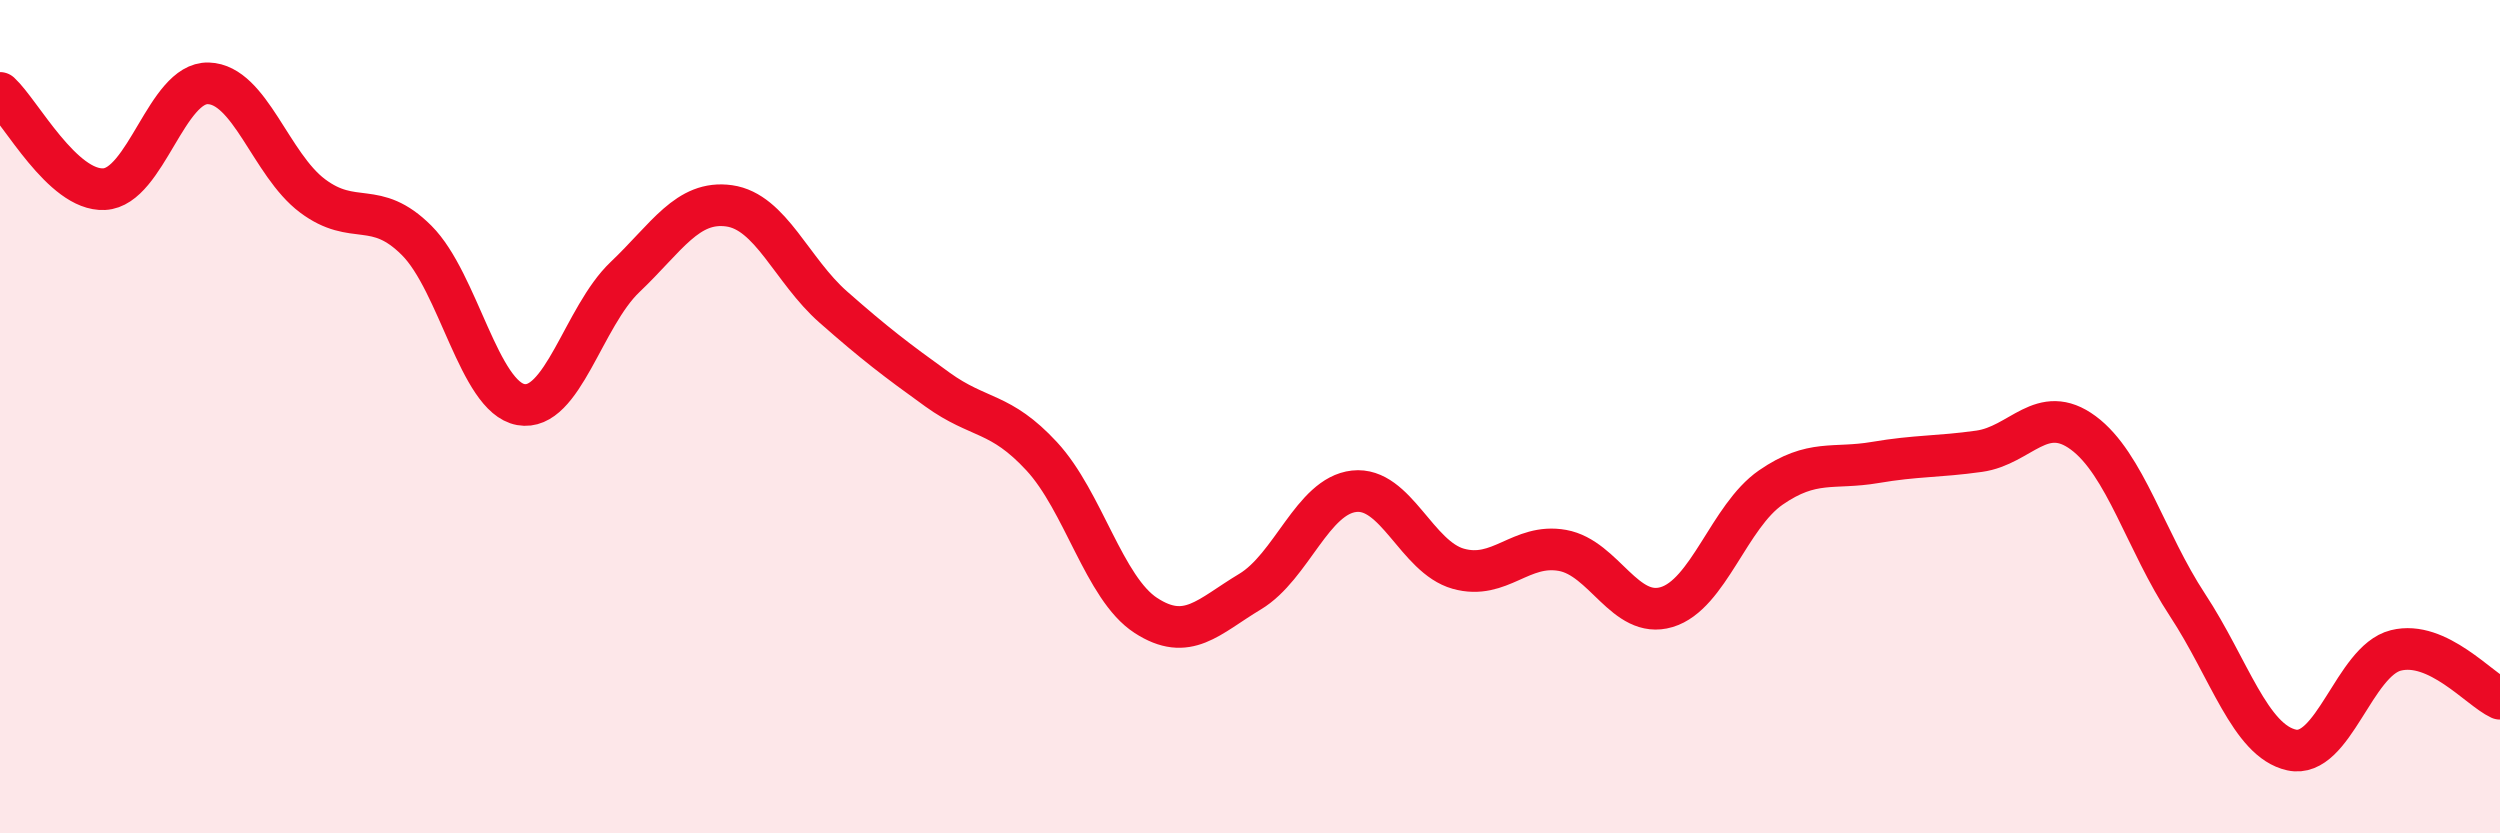
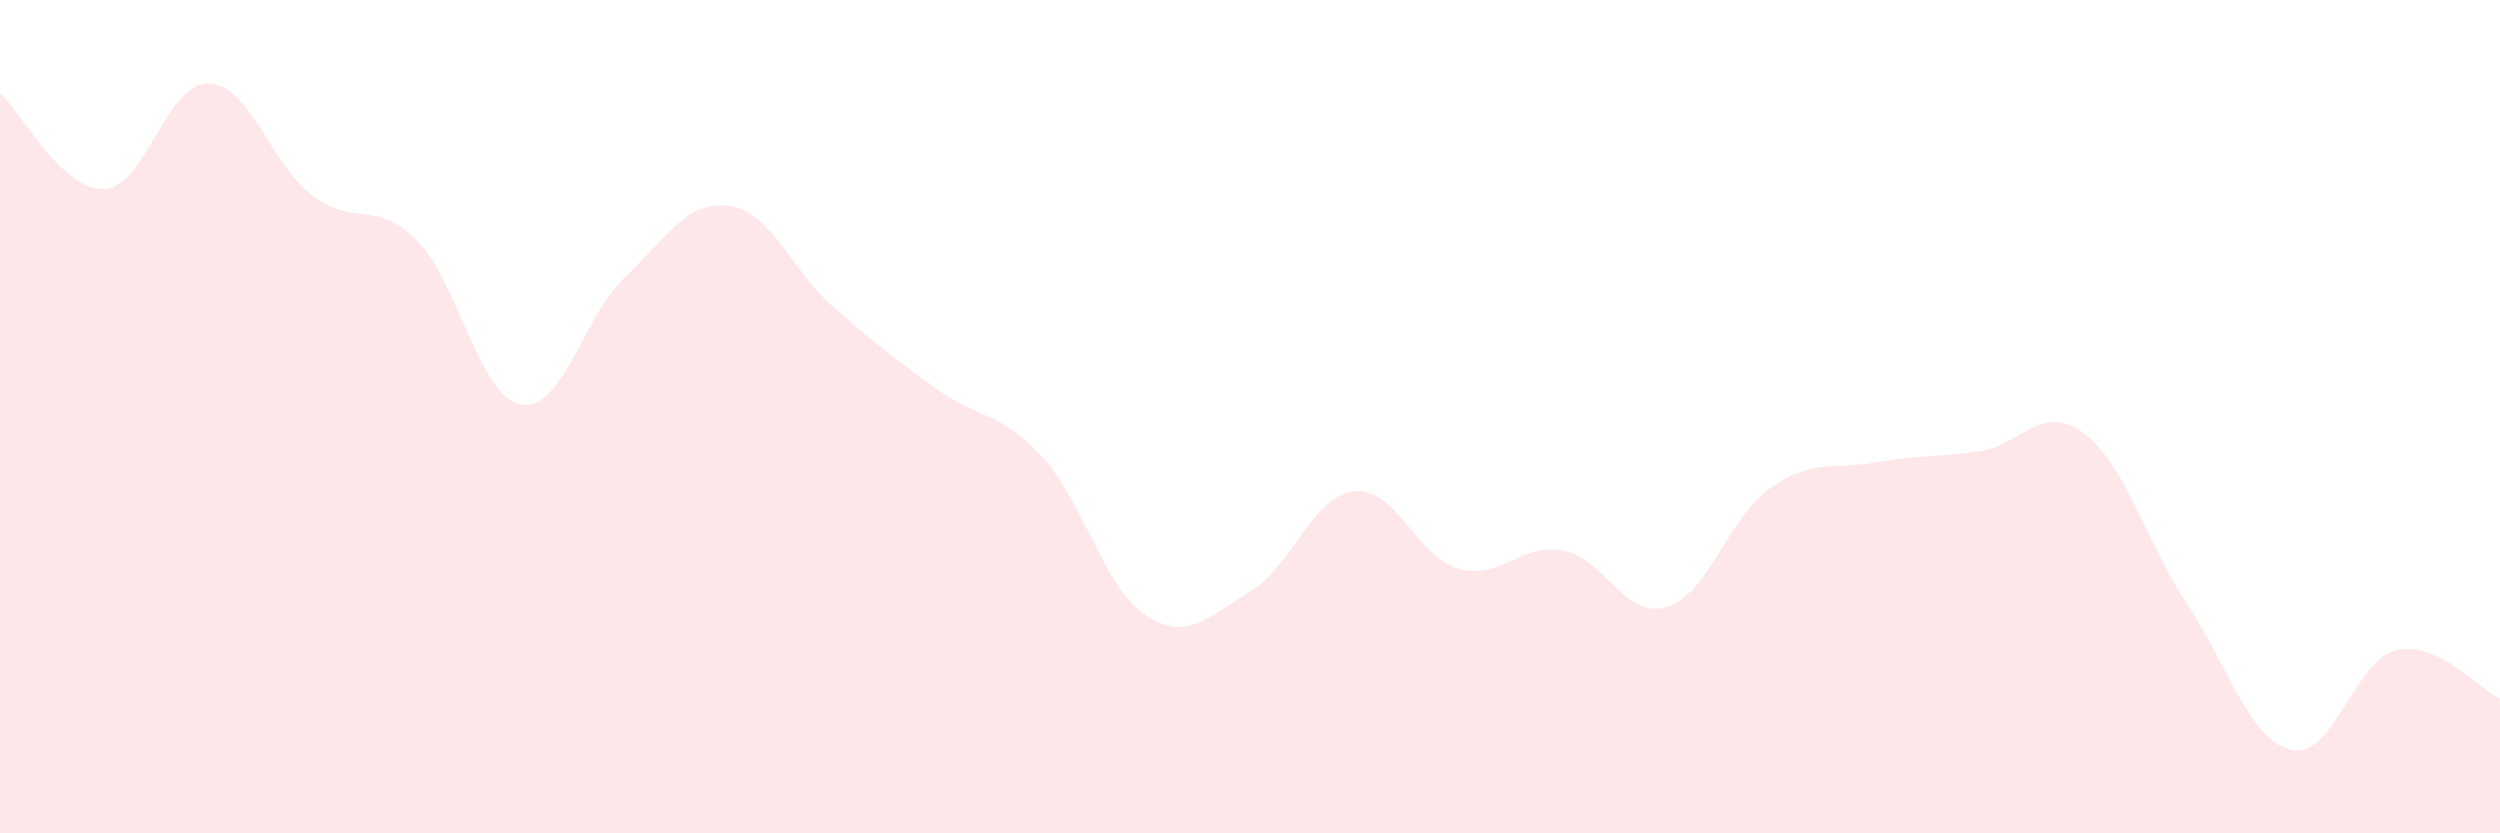
<svg xmlns="http://www.w3.org/2000/svg" width="60" height="20" viewBox="0 0 60 20">
  <path d="M 0,2.23 C 0.5,2.69 1.5,4.59 2.5,4.54 C 3.5,4.49 4,1.97 5,2 C 6,2.03 6.5,3.95 7.5,4.7 C 8.5,5.45 9,4.77 10,5.77 C 11,6.77 11.5,9.53 12.5,9.71 C 13.5,9.89 14,7.6 15,6.65 C 16,5.7 16.5,4.8 17.5,4.94 C 18.5,5.08 19,6.49 20,7.37 C 21,8.25 21.5,8.63 22.5,9.35 C 23.5,10.07 24,9.87 25,10.95 C 26,12.03 26.5,14.12 27.5,14.77 C 28.5,15.42 29,14.8 30,14.2 C 31,13.6 31.5,11.9 32.5,11.79 C 33.5,11.68 34,13.37 35,13.65 C 36,13.93 36.5,13.03 37.5,13.21 C 38.5,13.39 39,14.87 40,14.57 C 41,14.27 41.5,12.39 42.5,11.7 C 43.5,11.01 44,11.27 45,11.1 C 46,10.93 46.5,10.97 47.5,10.83 C 48.5,10.69 49,9.65 50,10.39 C 51,11.13 51.5,13 52.5,14.52 C 53.5,16.04 54,17.78 55,18 C 56,18.22 56.5,15.86 57.5,15.61 C 58.5,15.36 59.5,16.54 60,16.77L60 20L0 20Z" fill="#EB0A25" opacity="0.1" stroke-linecap="round" stroke-linejoin="round" />
-   <path d="M 0,2.23 C 0.5,2.69 1.5,4.59 2.5,4.54 C 3.5,4.49 4,1.97 5,2 C 6,2.03 6.5,3.95 7.5,4.7 C 8.5,5.45 9,4.77 10,5.77 C 11,6.77 11.5,9.53 12.5,9.71 C 13.5,9.89 14,7.6 15,6.65 C 16,5.7 16.5,4.8 17.5,4.94 C 18.5,5.08 19,6.49 20,7.37 C 21,8.25 21.5,8.63 22.5,9.35 C 23.5,10.07 24,9.87 25,10.95 C 26,12.03 26.5,14.12 27.5,14.77 C 28.5,15.42 29,14.8 30,14.2 C 31,13.6 31.5,11.9 32.5,11.79 C 33.5,11.68 34,13.37 35,13.65 C 36,13.93 36.5,13.03 37.5,13.21 C 38.5,13.39 39,14.87 40,14.57 C 41,14.27 41.5,12.39 42.5,11.7 C 43.5,11.01 44,11.27 45,11.1 C 46,10.93 46.5,10.97 47.5,10.83 C 48.5,10.69 49,9.65 50,10.39 C 51,11.13 51.5,13 52.5,14.52 C 53.5,16.04 54,17.78 55,18 C 56,18.22 56.5,15.86 57.5,15.61 C 58.5,15.36 59.5,16.54 60,16.77" stroke="#EB0A25" stroke-width="1" fill="none" stroke-linecap="round" stroke-linejoin="round" />
</svg>